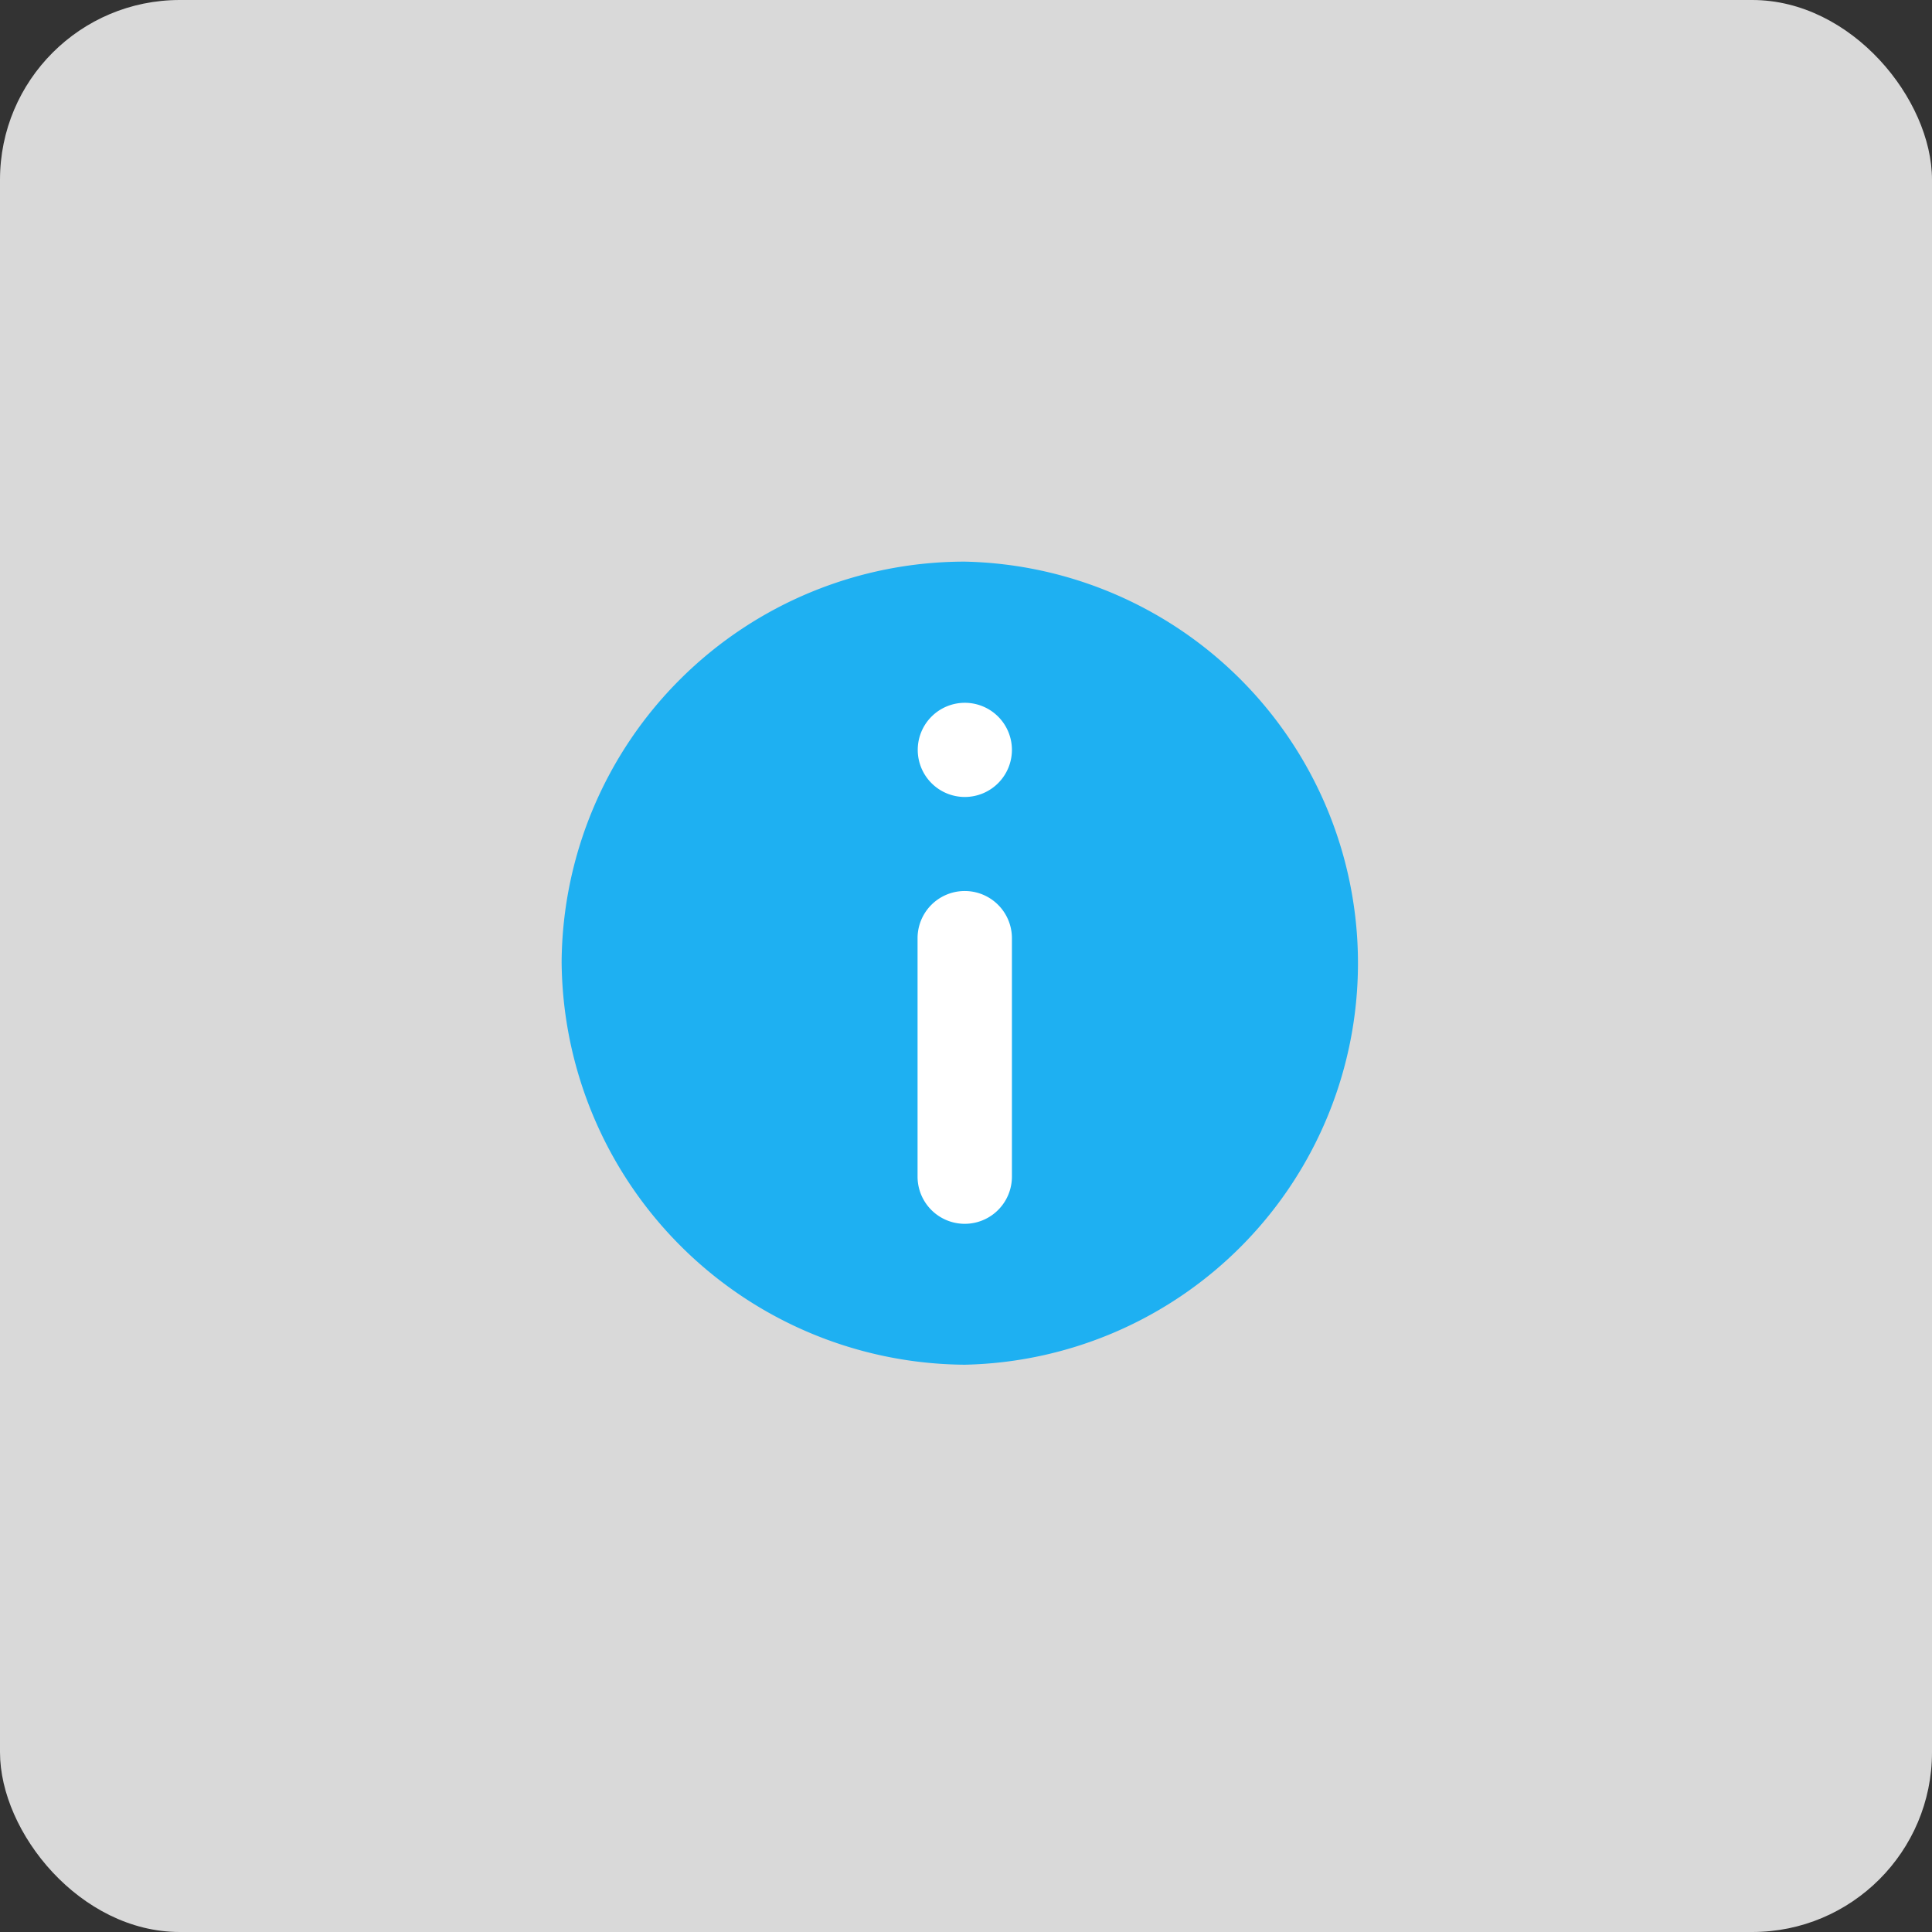
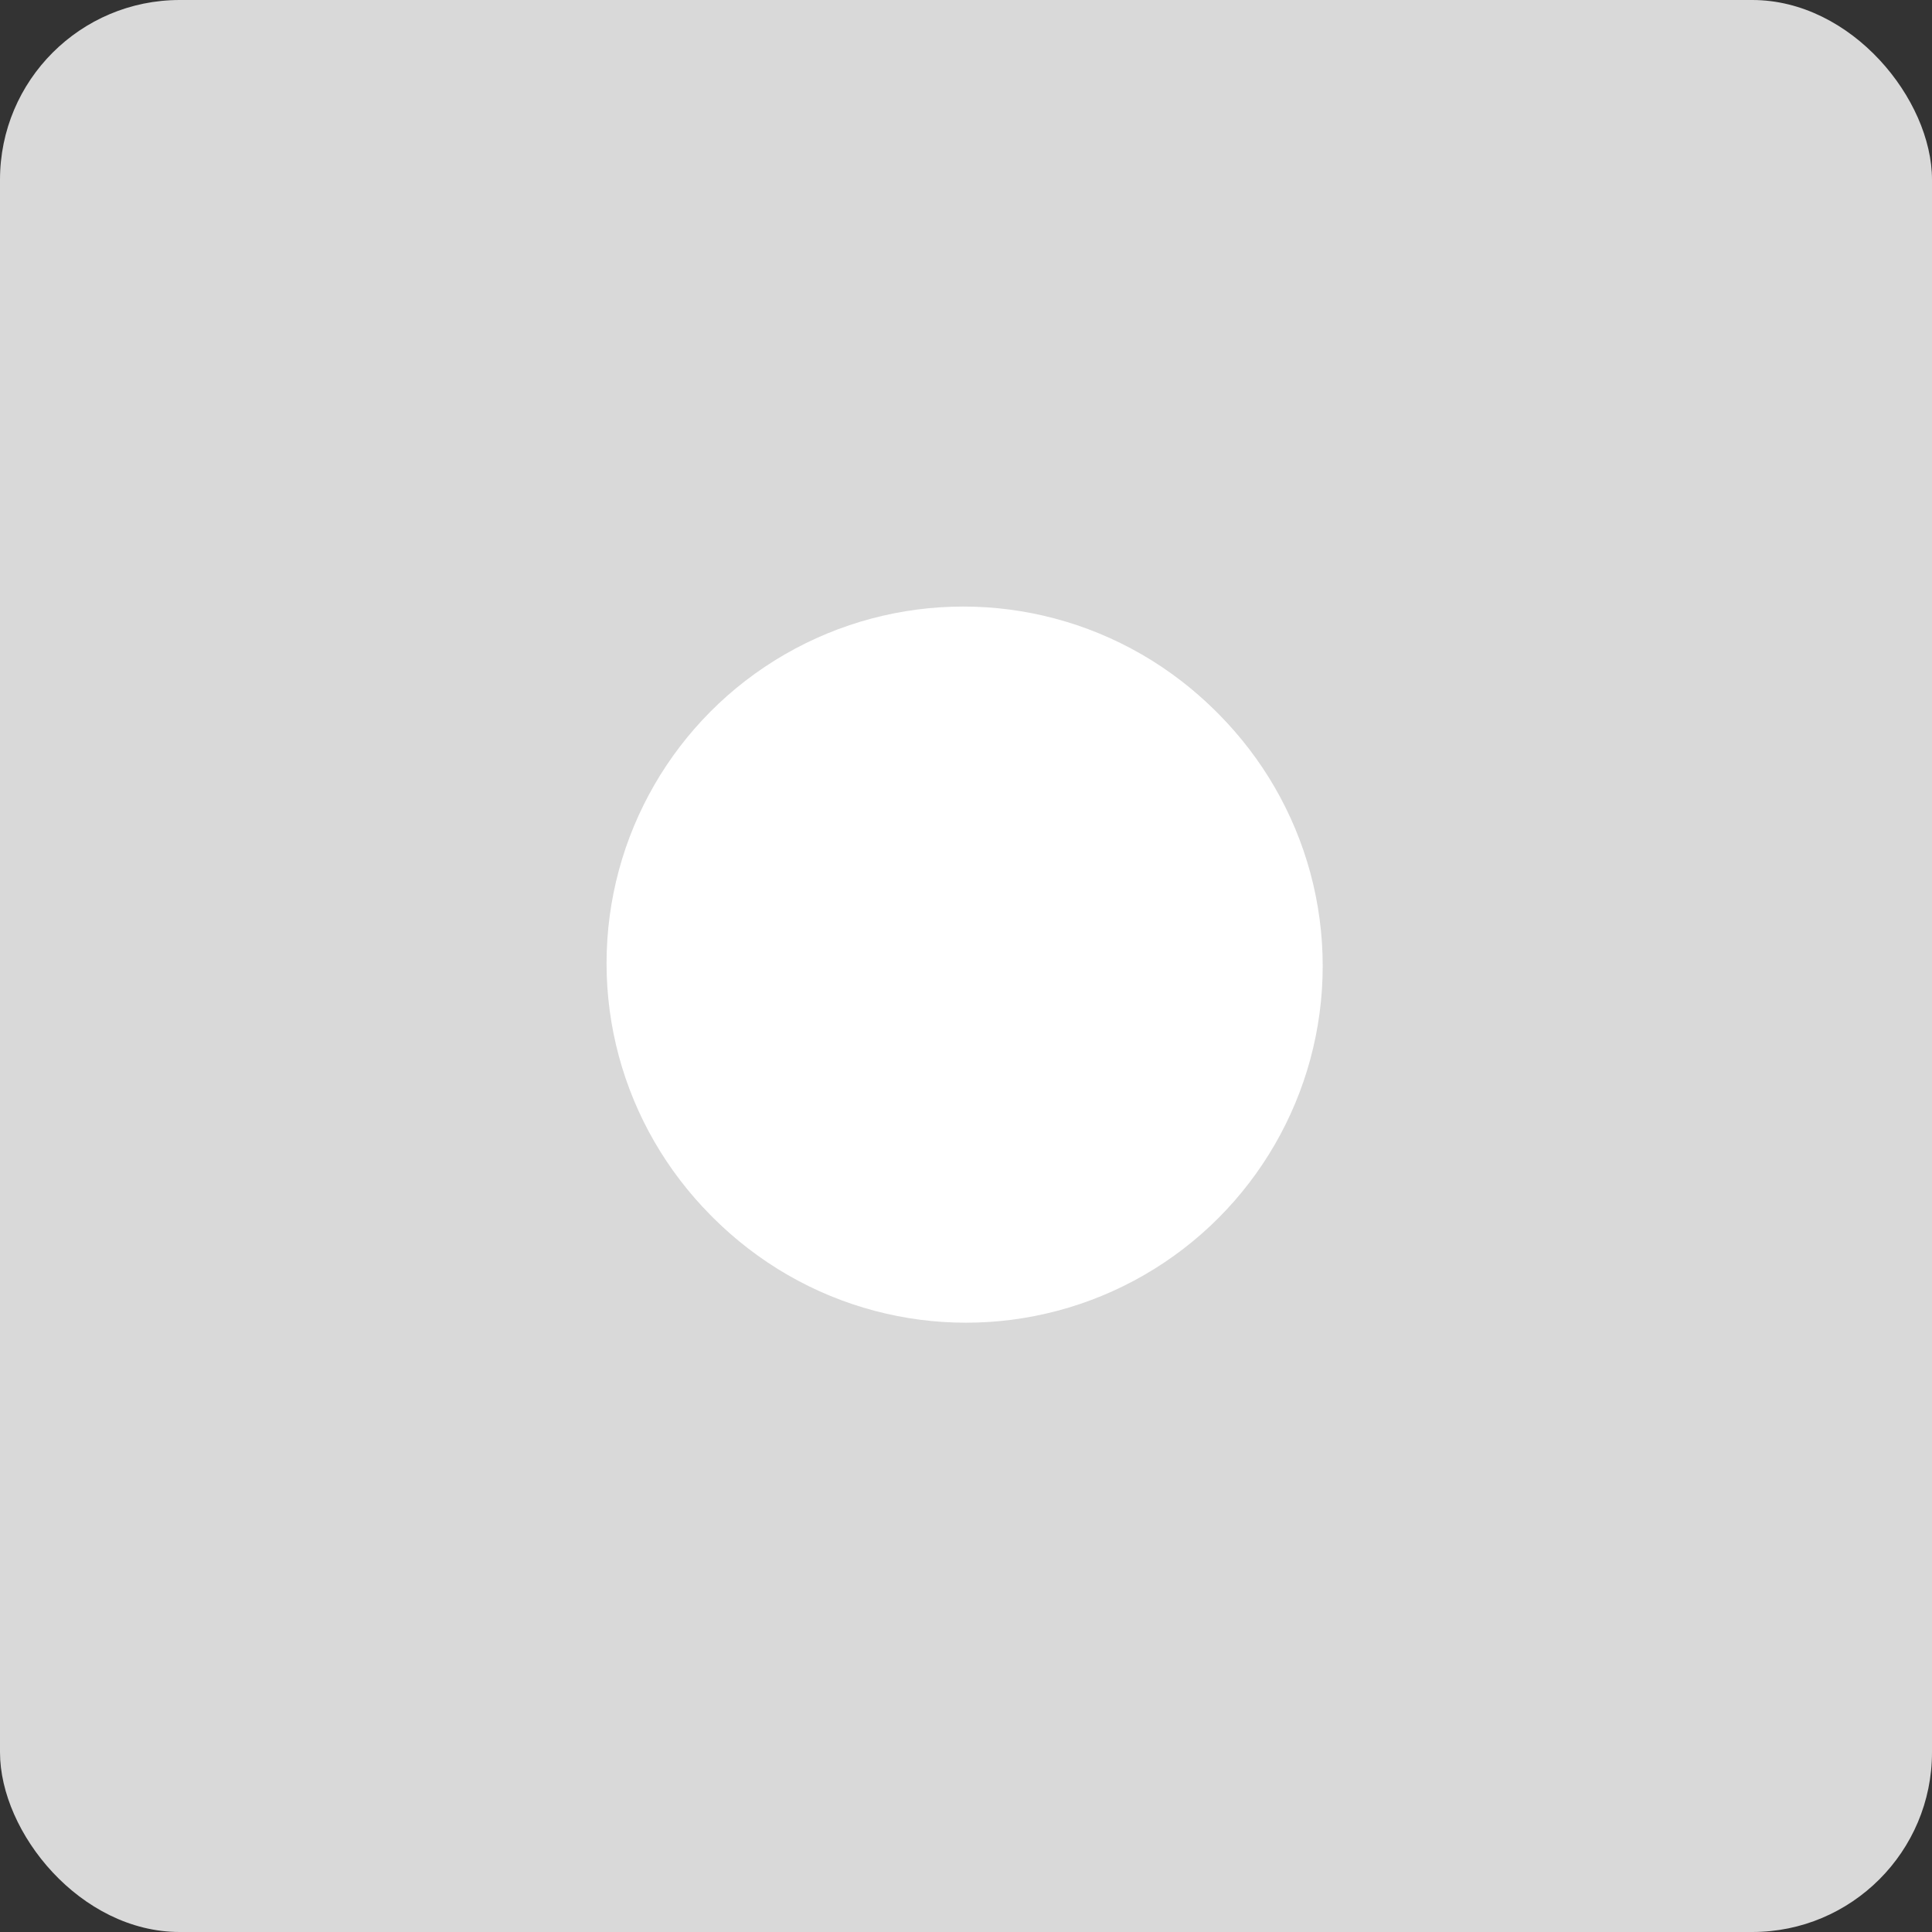
<svg xmlns="http://www.w3.org/2000/svg" id="information" width="43" height="43" viewBox="0 0 43 43">
  <rect x="0" y="0" width="43" height="43" fill="#333333" stroke="none" />
  <g id="Groupe_180" data-name="Groupe 180">
    <rect x="0" y="0" width="43" height="43" rx="4" fill="#D9D9D9" />
    <circle cx="21.5" cy="21.5" r="7.939" fill="white" />
    <g id="circle-and-path" transform="translate(12.5, 12.5)">
      <circle cx="8.939" cy="8.939" r="7.939" fill="white" />
-       <path id="Tracé_99" data-name="Tracé 99" d="M8.974,0A8.974,8.974,0,0,0,0,8.9a9.034,9.034,0,0,0,8.974,8.974A8.939,8.939,0,0,0,8.974,0Zm1.048,13.688a1.048,1.048,0,0,1-2.1,0V8.381a1.048,1.048,0,0,1,2.1,0ZM8.974,5.238A1.048,1.048,0,1,1,10.022,4.19,1.049,1.049,0,0,1,8.974,5.238Z" fill="#1eb0f2" />
    </g>
  </g>
</svg>